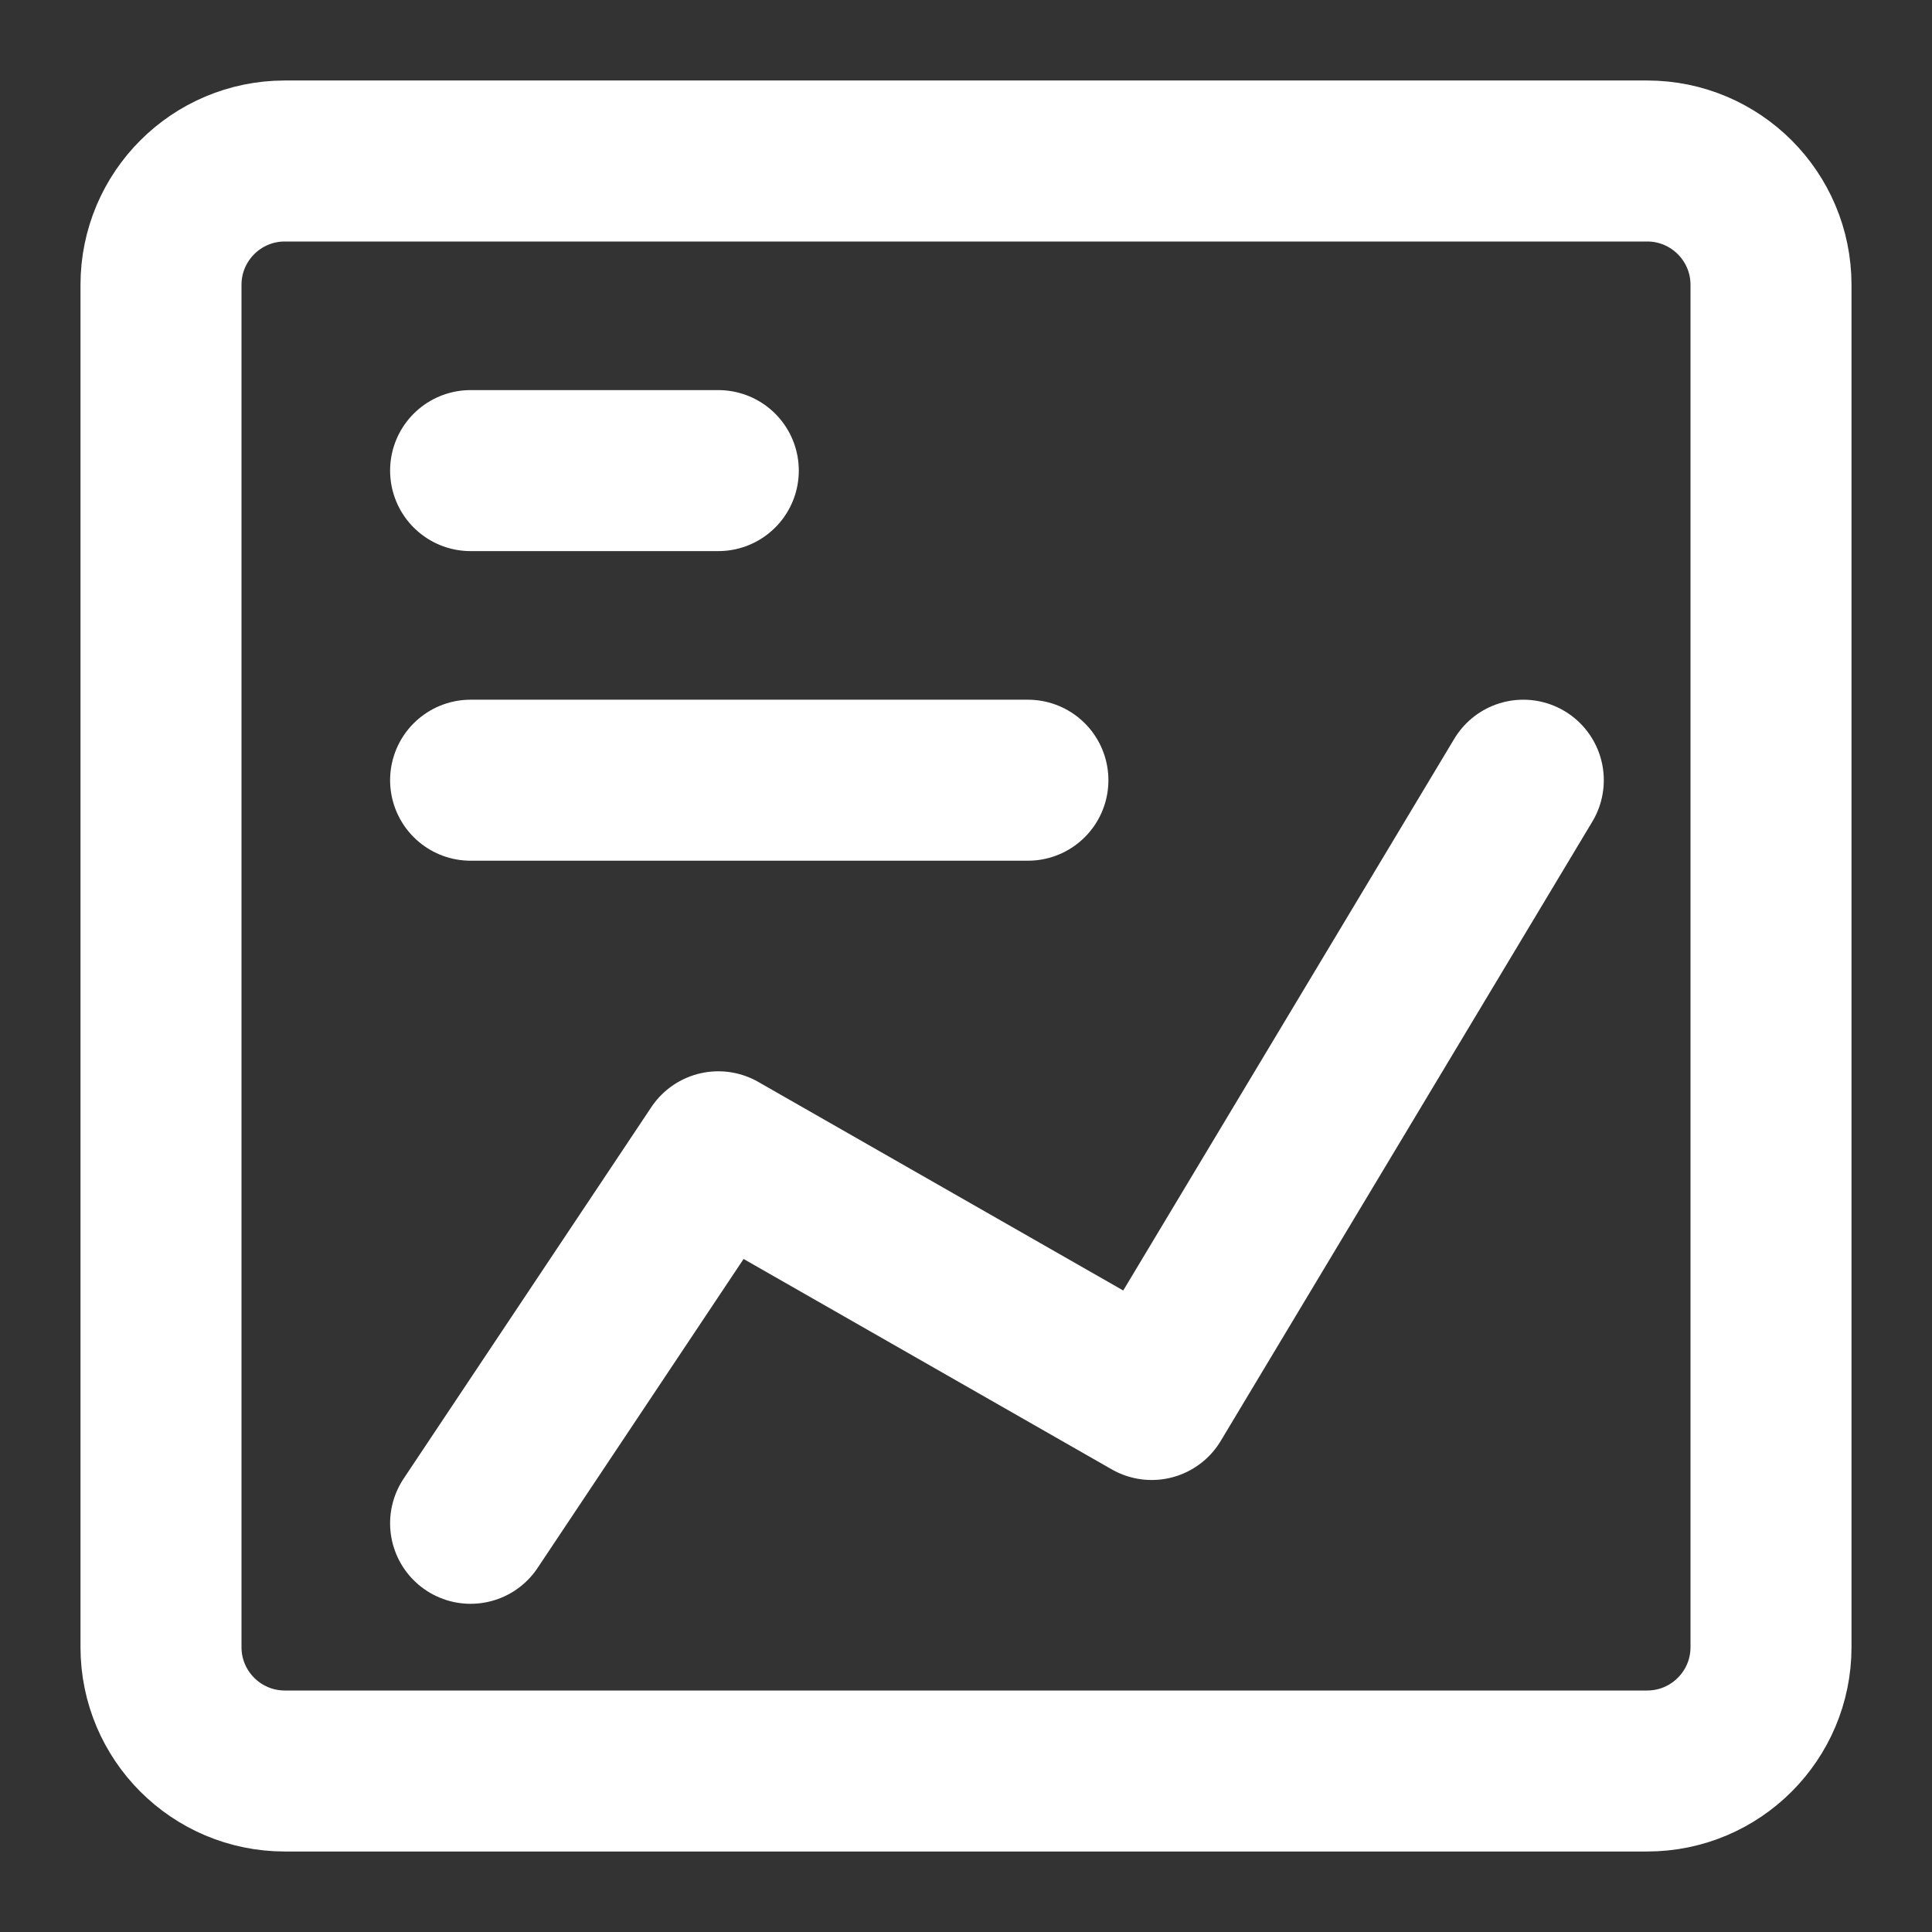
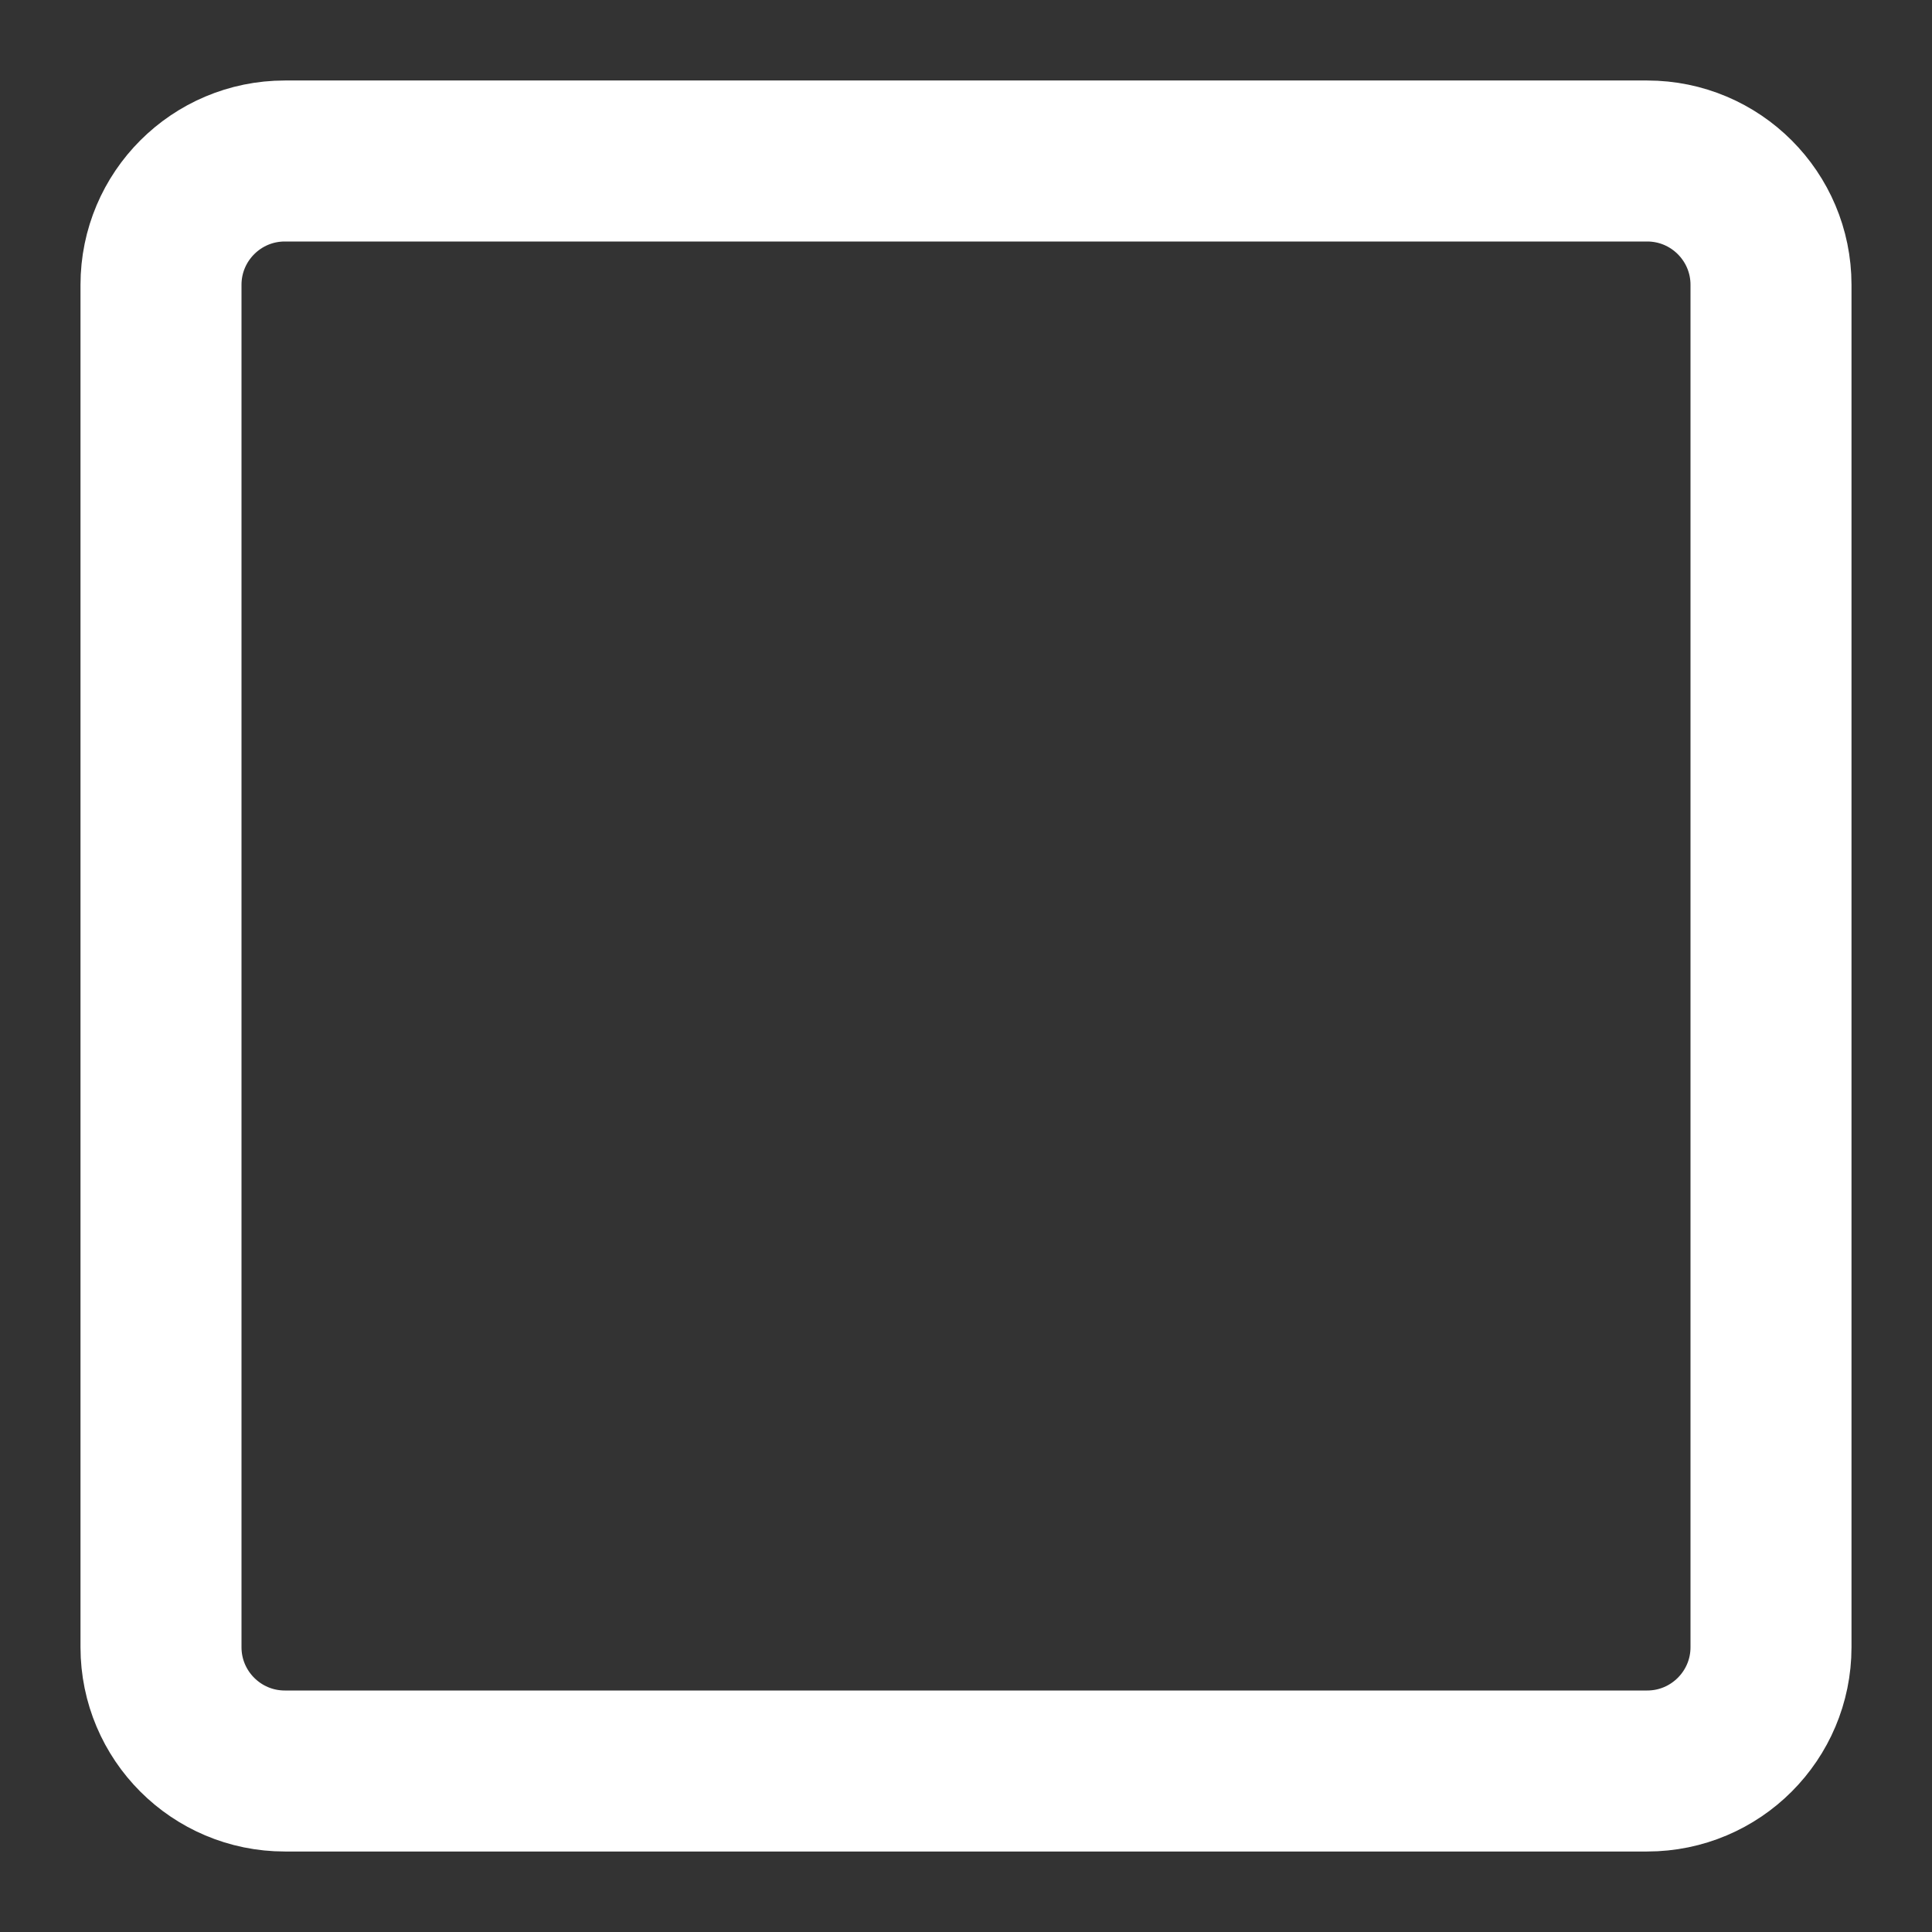
<svg xmlns="http://www.w3.org/2000/svg" width="24" height="24" viewBox="0 0 24 24" fill="none">
  <rect x="0" y="0" width="24" height="24" fill="#333333" stroke="none" />
  <path d="M3.538 22L20.462 22C21.311 22 22 21.311 22 20.462L22 3.538C22 2.689 21.311 2 20.462 2L3.538 2C2.689 2 2 2.689 2 3.538L2 20.462C2 21.311 2.689 22 3.538 22Z" stroke="white" stroke-width="2" stroke-linecap="round" stroke-linejoin="round" />
-   <path d="M5.846 5.846H8.923" stroke="white" stroke-width="2" stroke-linecap="round" stroke-linejoin="round" />
-   <path d="M5.846 9.692H12.769" stroke="white" stroke-width="2" stroke-linecap="round" stroke-linejoin="round" />
-   <path d="M18.923 9.692L14.307 17.385L8.923 14.308L5.846 18.923" stroke="white" stroke-width="2" stroke-linecap="round" stroke-linejoin="round" />
</svg>